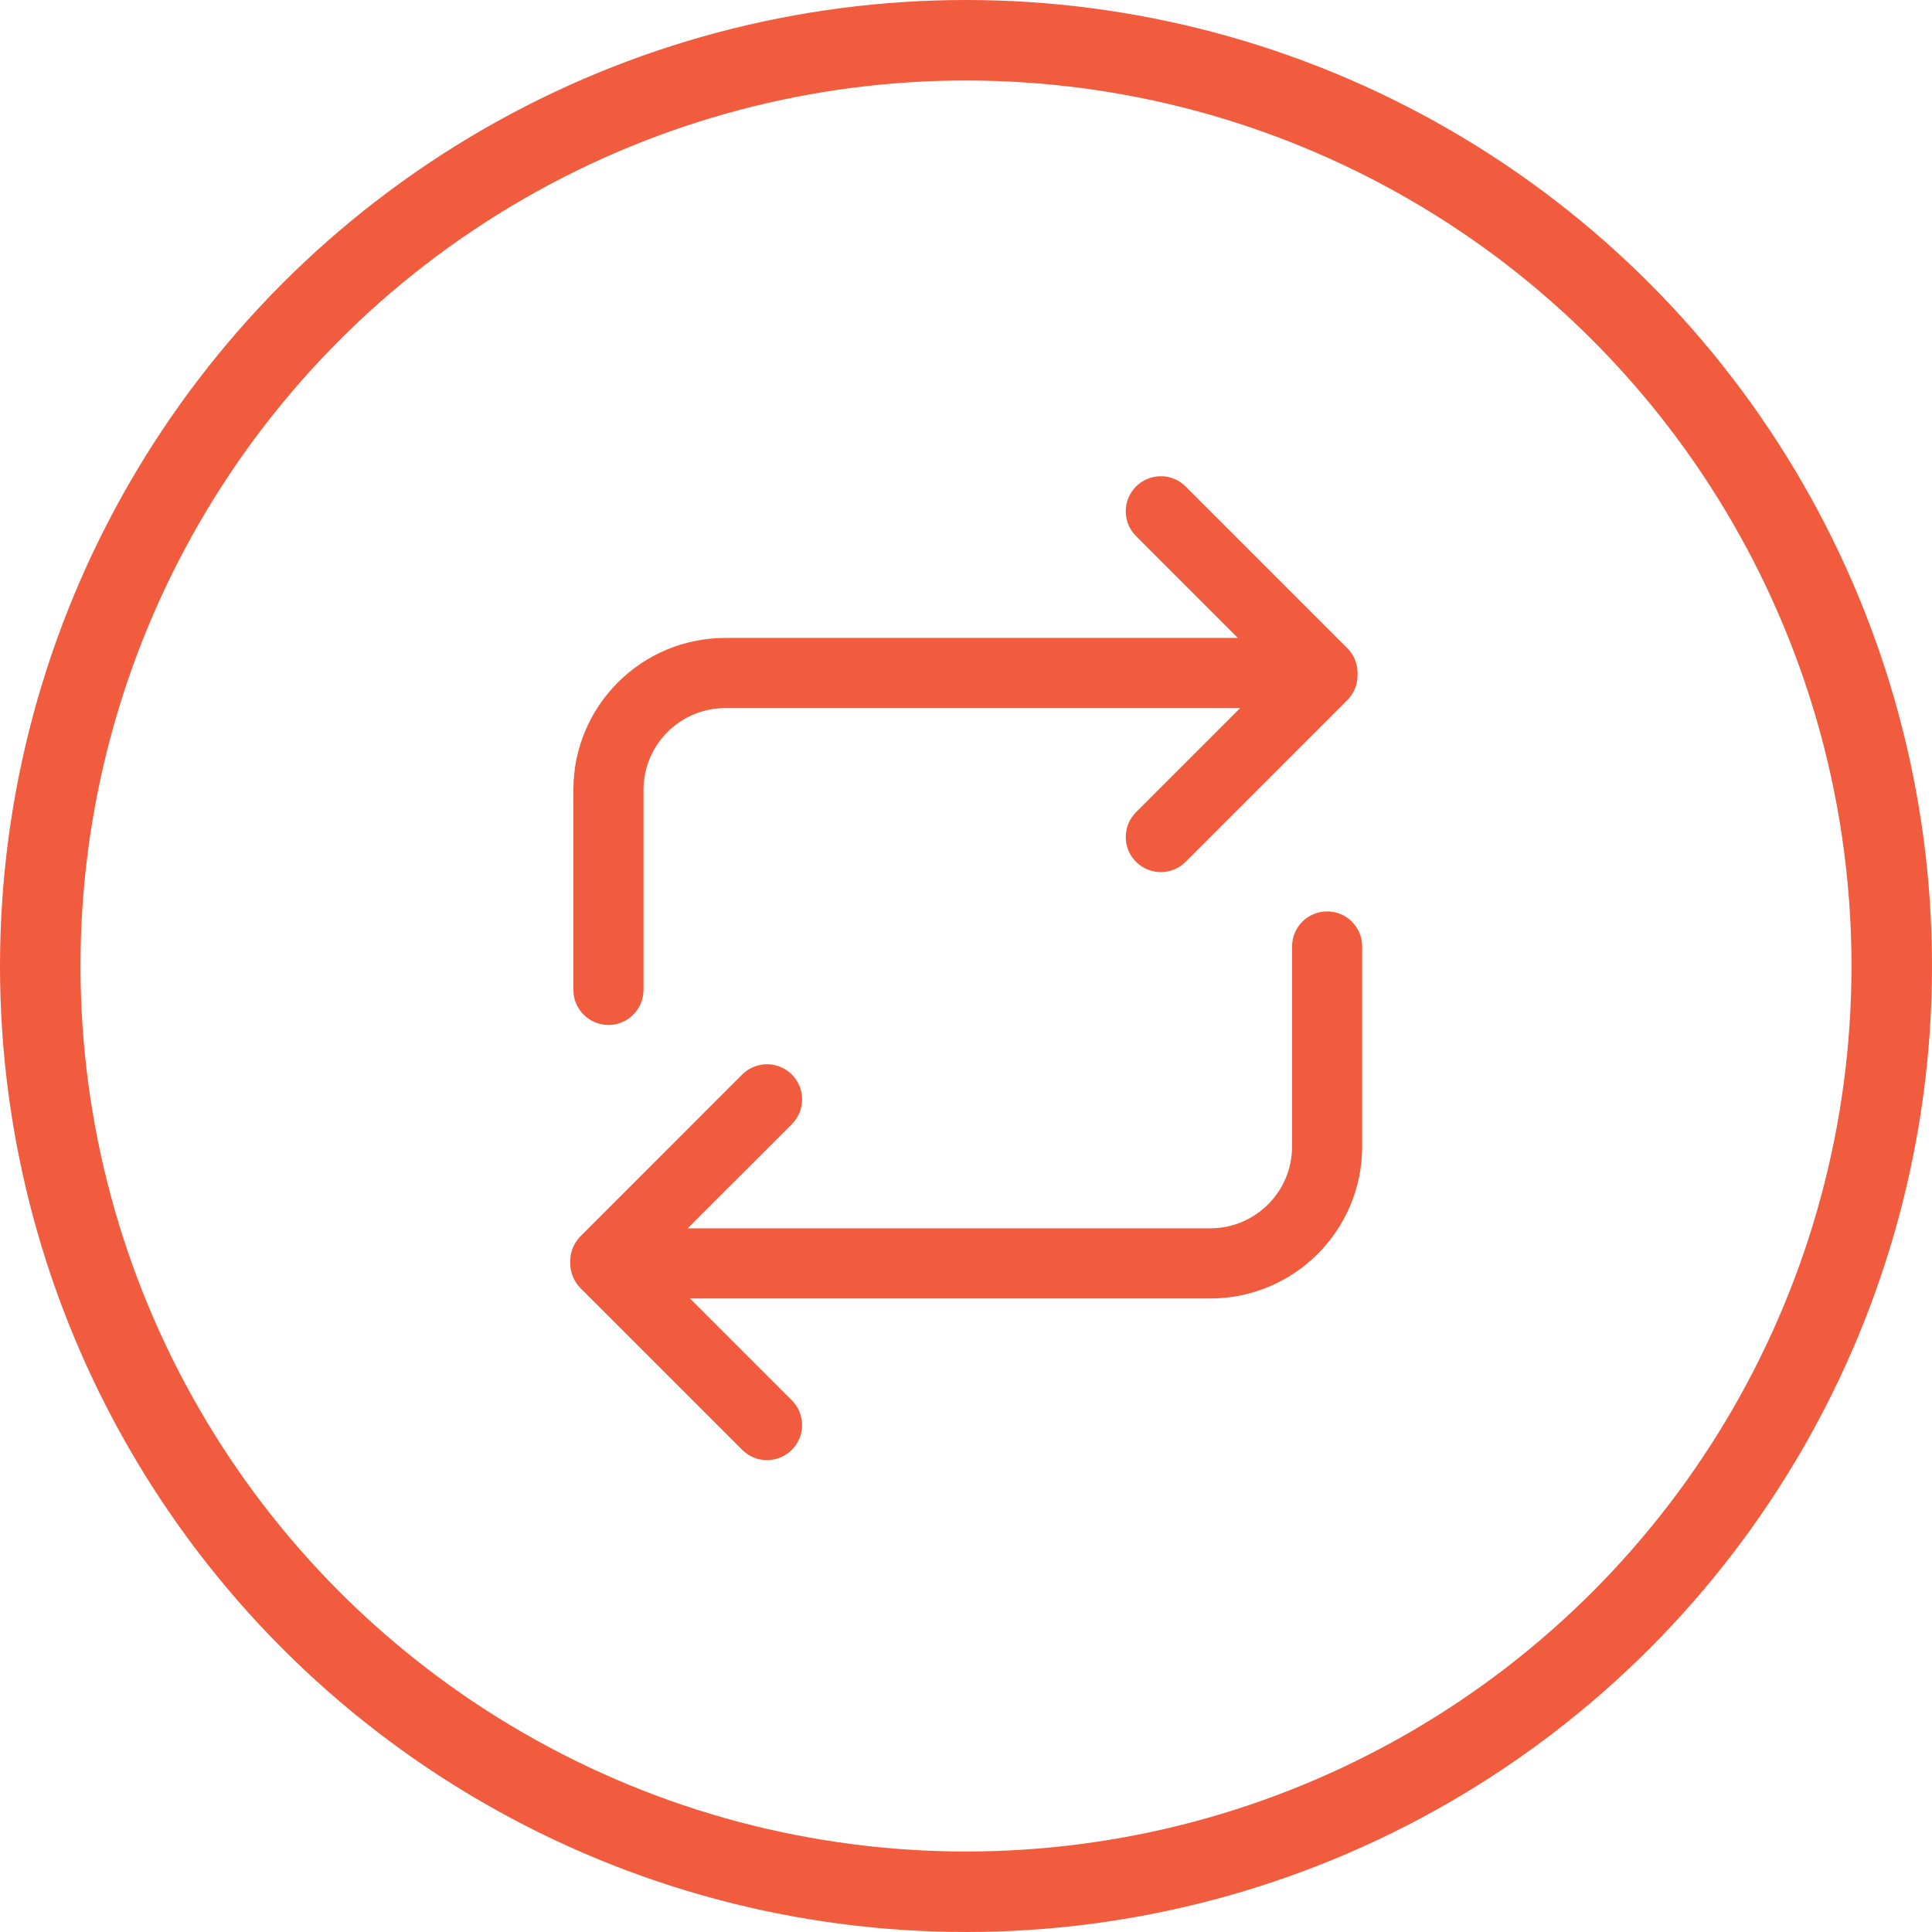
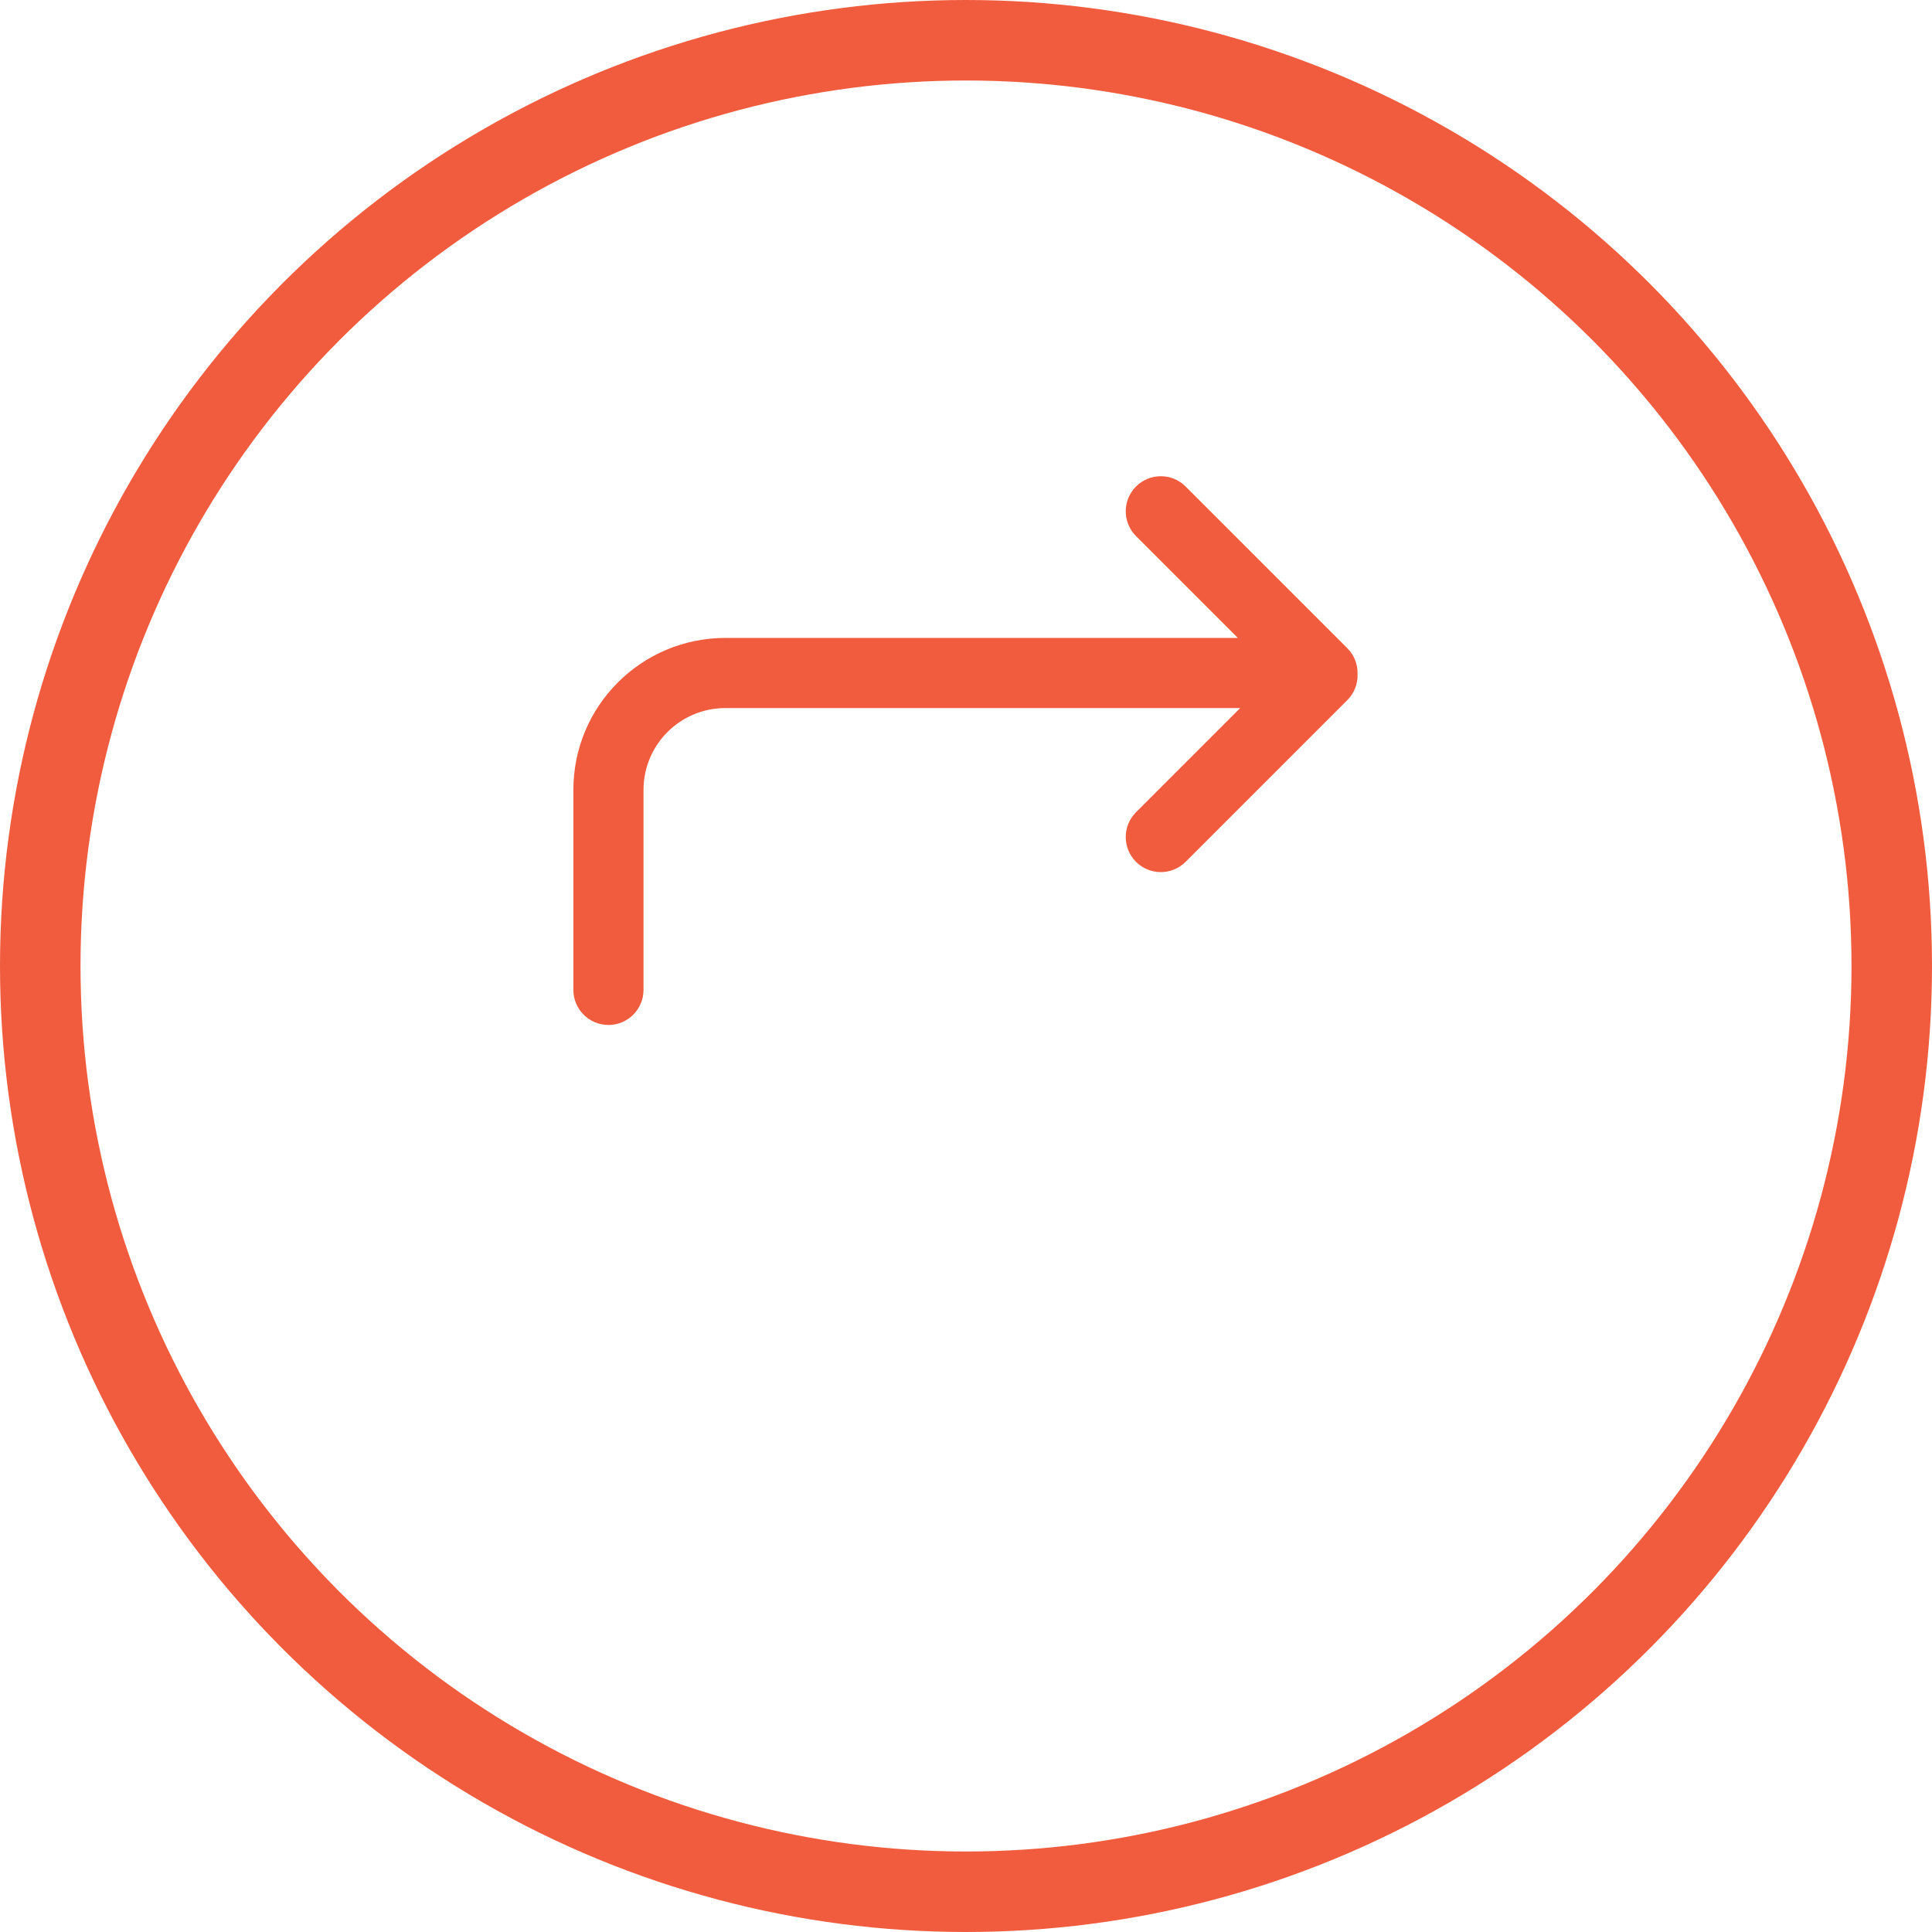
<svg xmlns="http://www.w3.org/2000/svg" width="36" height="36" viewBox="0 0 36 36" fill="none">
  <circle cx="18" cy="18" r="17.25" stroke="#F15C3E" stroke-width="1.5" />
  <path d="M22.092 9.065C21.837 8.81 21.424 8.81 21.168 9.065C20.913 9.32 20.913 9.734 21.168 9.989L23.066 11.887H13.516C11.952 11.887 10.684 13.154 10.684 14.718V18.445C10.684 18.806 10.977 19.099 11.338 19.099C11.698 19.099 11.991 18.806 11.991 18.445V14.718C11.991 13.876 12.674 13.194 13.516 13.194H23.109L21.168 15.135C20.913 15.39 20.913 15.804 21.168 16.059C21.423 16.314 21.837 16.314 22.092 16.059L25.105 13.046C25.238 12.913 25.302 12.737 25.296 12.563C25.302 12.388 25.239 12.211 25.105 12.078L22.092 9.065Z" fill="#F15C3E" />
-   <path d="M25.382 17.636C25.382 17.275 25.09 16.983 24.729 16.983C24.368 16.983 24.076 17.275 24.076 17.636V21.363C24.076 22.205 23.393 22.888 22.551 22.888H12.813L14.755 20.947C15.01 20.691 15.01 20.278 14.755 20.022C14.499 19.767 14.085 19.767 13.83 20.022L10.818 23.035C10.685 23.168 10.621 23.344 10.626 23.518C10.62 23.693 10.684 23.87 10.817 24.003L13.83 27.016C14.085 27.271 14.499 27.271 14.754 27.016C15.01 26.761 15.01 26.347 14.754 26.092L12.857 24.195H22.551C24.115 24.195 25.382 22.927 25.382 21.363V17.636Z" fill="#F15C3E" />
</svg>